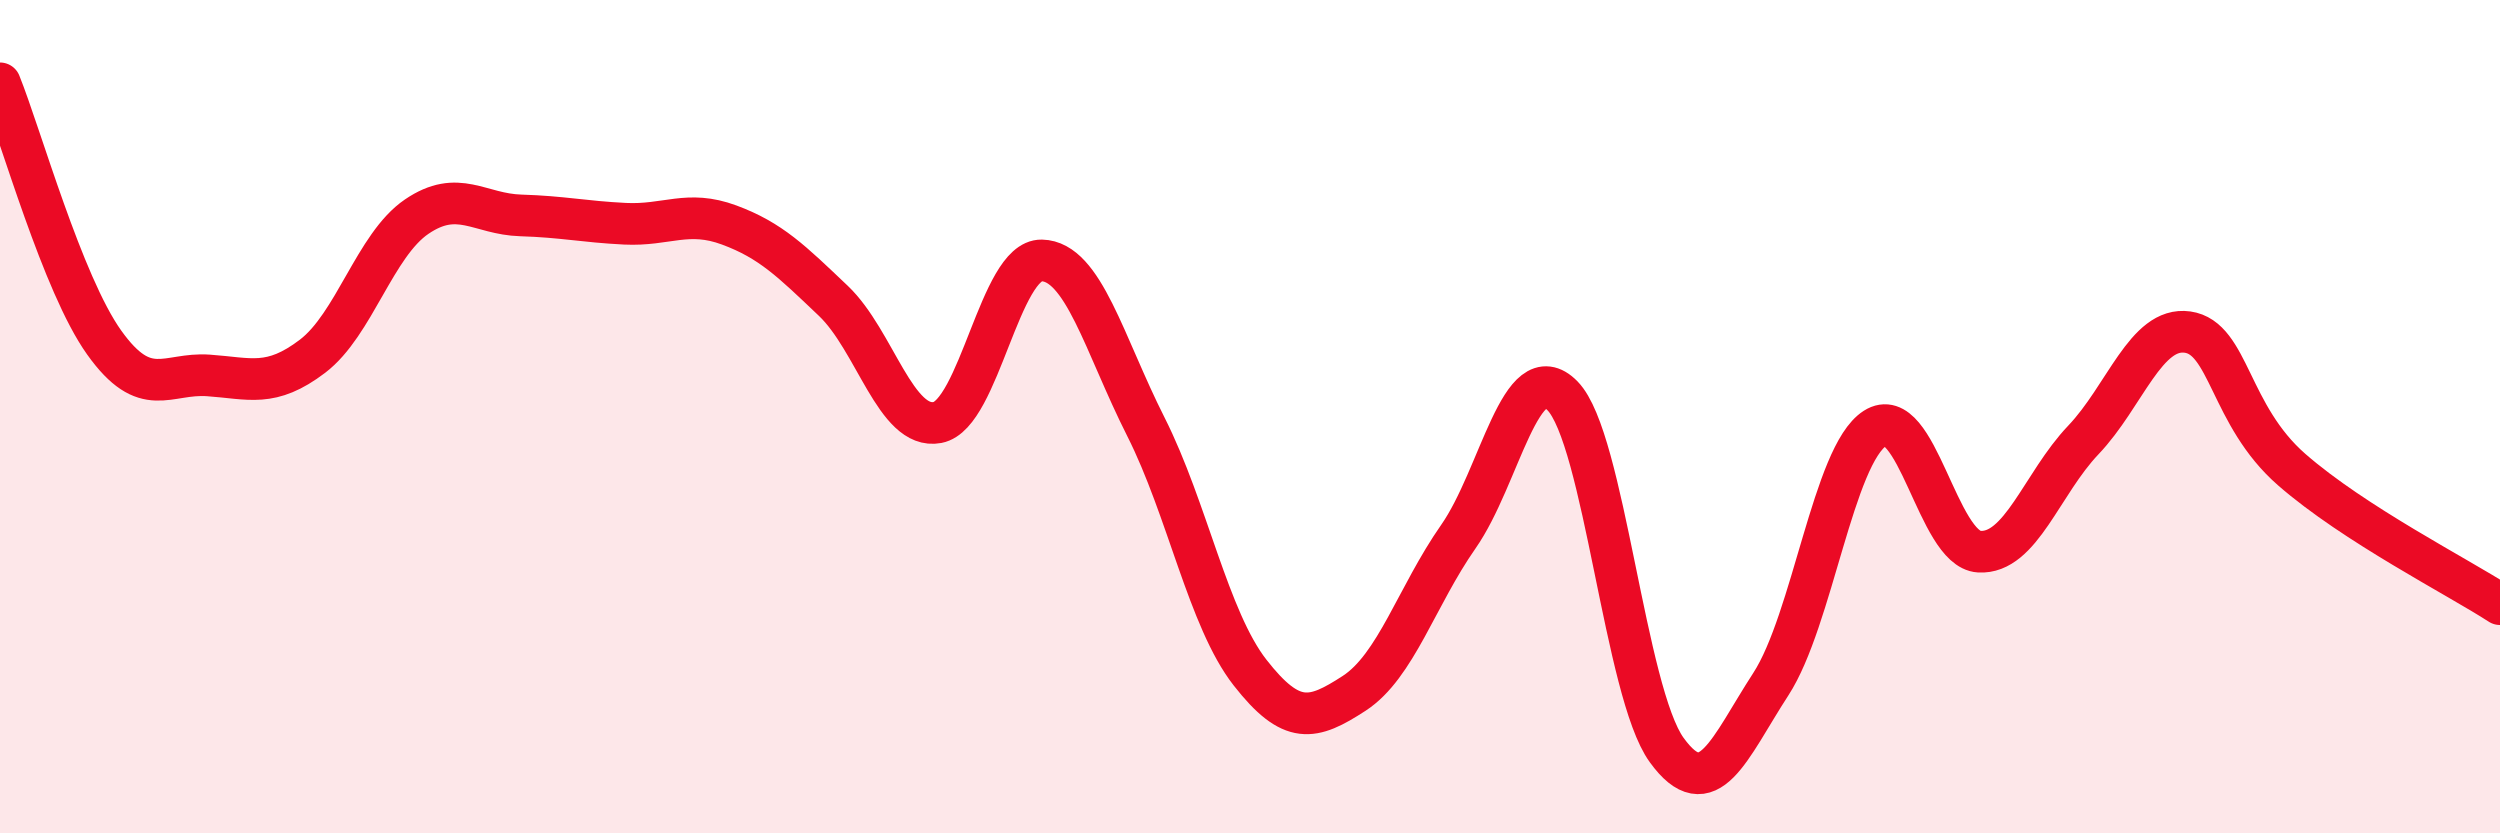
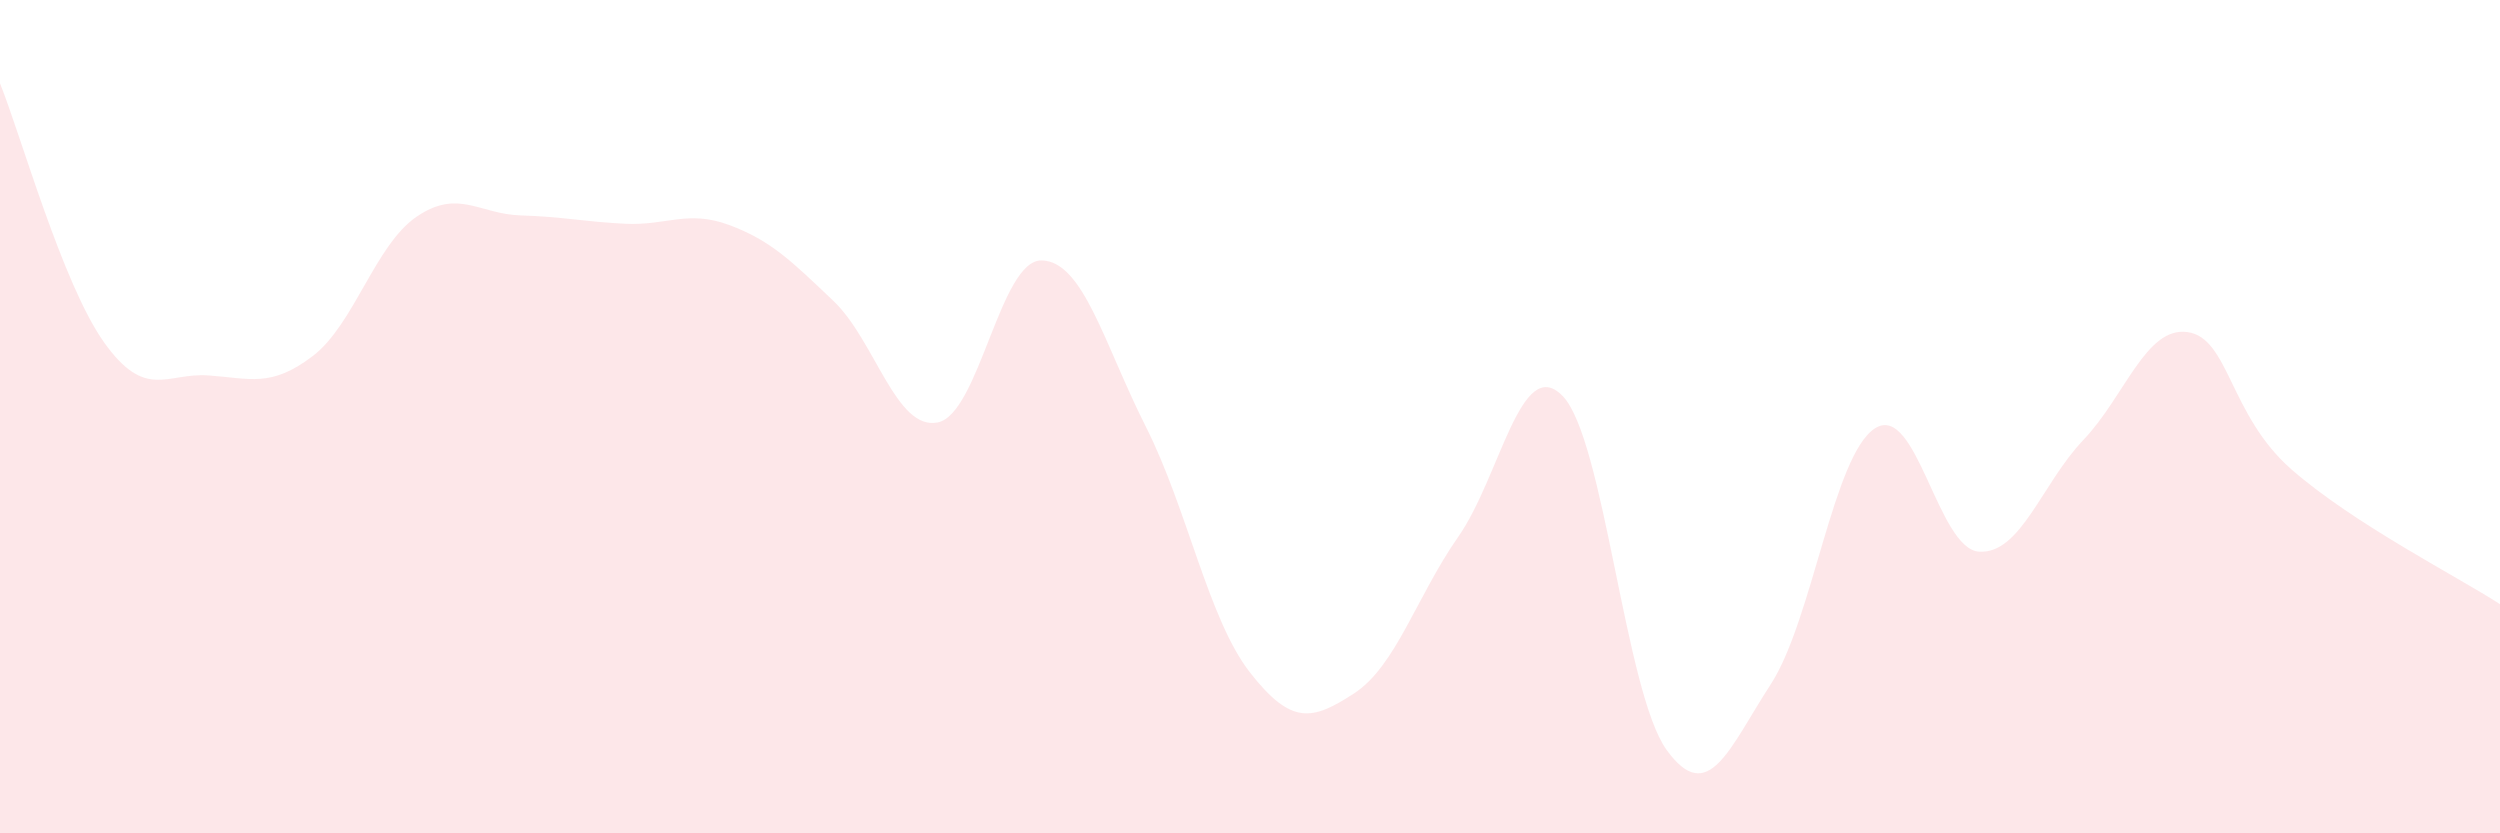
<svg xmlns="http://www.w3.org/2000/svg" width="60" height="20" viewBox="0 0 60 20">
  <path d="M 0,2 C 0.5,3.24 1.5,6.82 2.5,8.22 C 3.5,9.62 4,8.94 5,9.01 C 6,9.08 6.5,9.31 7.5,8.55 C 8.5,7.79 9,5.88 10,5.2 C 11,4.52 11.5,5.14 12.5,5.17 C 13.5,5.2 14,5.32 15,5.37 C 16,5.42 16.5,5.03 17.5,5.4 C 18.5,5.77 19,6.27 20,7.22 C 21,8.17 21.5,10.33 22.5,10.14 C 23.5,9.95 24,6.23 25,6.25 C 26,6.27 26.5,8.26 27.5,10.24 C 28.5,12.22 29,14.86 30,16.14 C 31,17.42 31.5,17.29 32.5,16.64 C 33.5,15.99 34,14.31 35,12.88 C 36,11.45 36.5,8.48 37.5,9.5 C 38.5,10.52 39,16.62 40,18 C 41,19.38 41.5,17.96 42.5,16.42 C 43.5,14.88 44,10.92 45,10.28 C 46,9.64 46.5,13.18 47.5,13.24 C 48.5,13.3 49,11.61 50,10.56 C 51,9.51 51.5,7.83 52.5,7.97 C 53.5,8.11 53.5,9.96 55,11.27 C 56.5,12.58 59,13.85 60,14.5L60 20L0 20Z" fill="#EB0A25" opacity="0.1" stroke-linecap="round" stroke-linejoin="round" />
-   <path d="M 0,2 C 0.5,3.24 1.5,6.82 2.5,8.22 C 3.5,9.62 4,8.94 5,9.01 C 6,9.08 6.5,9.31 7.5,8.55 C 8.5,7.79 9,5.88 10,5.2 C 11,4.52 11.5,5.14 12.5,5.17 C 13.5,5.2 14,5.32 15,5.37 C 16,5.42 16.5,5.03 17.5,5.4 C 18.5,5.77 19,6.27 20,7.22 C 21,8.17 21.5,10.33 22.5,10.14 C 23.5,9.95 24,6.23 25,6.25 C 26,6.27 26.5,8.26 27.5,10.24 C 28.5,12.22 29,14.86 30,16.14 C 31,17.42 31.5,17.29 32.5,16.64 C 33.5,15.99 34,14.31 35,12.88 C 36,11.45 36.5,8.48 37.5,9.5 C 38.5,10.52 39,16.62 40,18 C 41,19.38 41.5,17.96 42.5,16.42 C 43.5,14.88 44,10.92 45,10.28 C 46,9.64 46.5,13.18 47.5,13.24 C 48.5,13.3 49,11.61 50,10.56 C 51,9.51 51.5,7.83 52.5,7.97 C 53.5,8.11 53.5,9.96 55,11.27 C 56.5,12.58 59,13.85 60,14.5" stroke="#EB0A25" stroke-width="1" fill="none" stroke-linecap="round" stroke-linejoin="round" />
</svg>